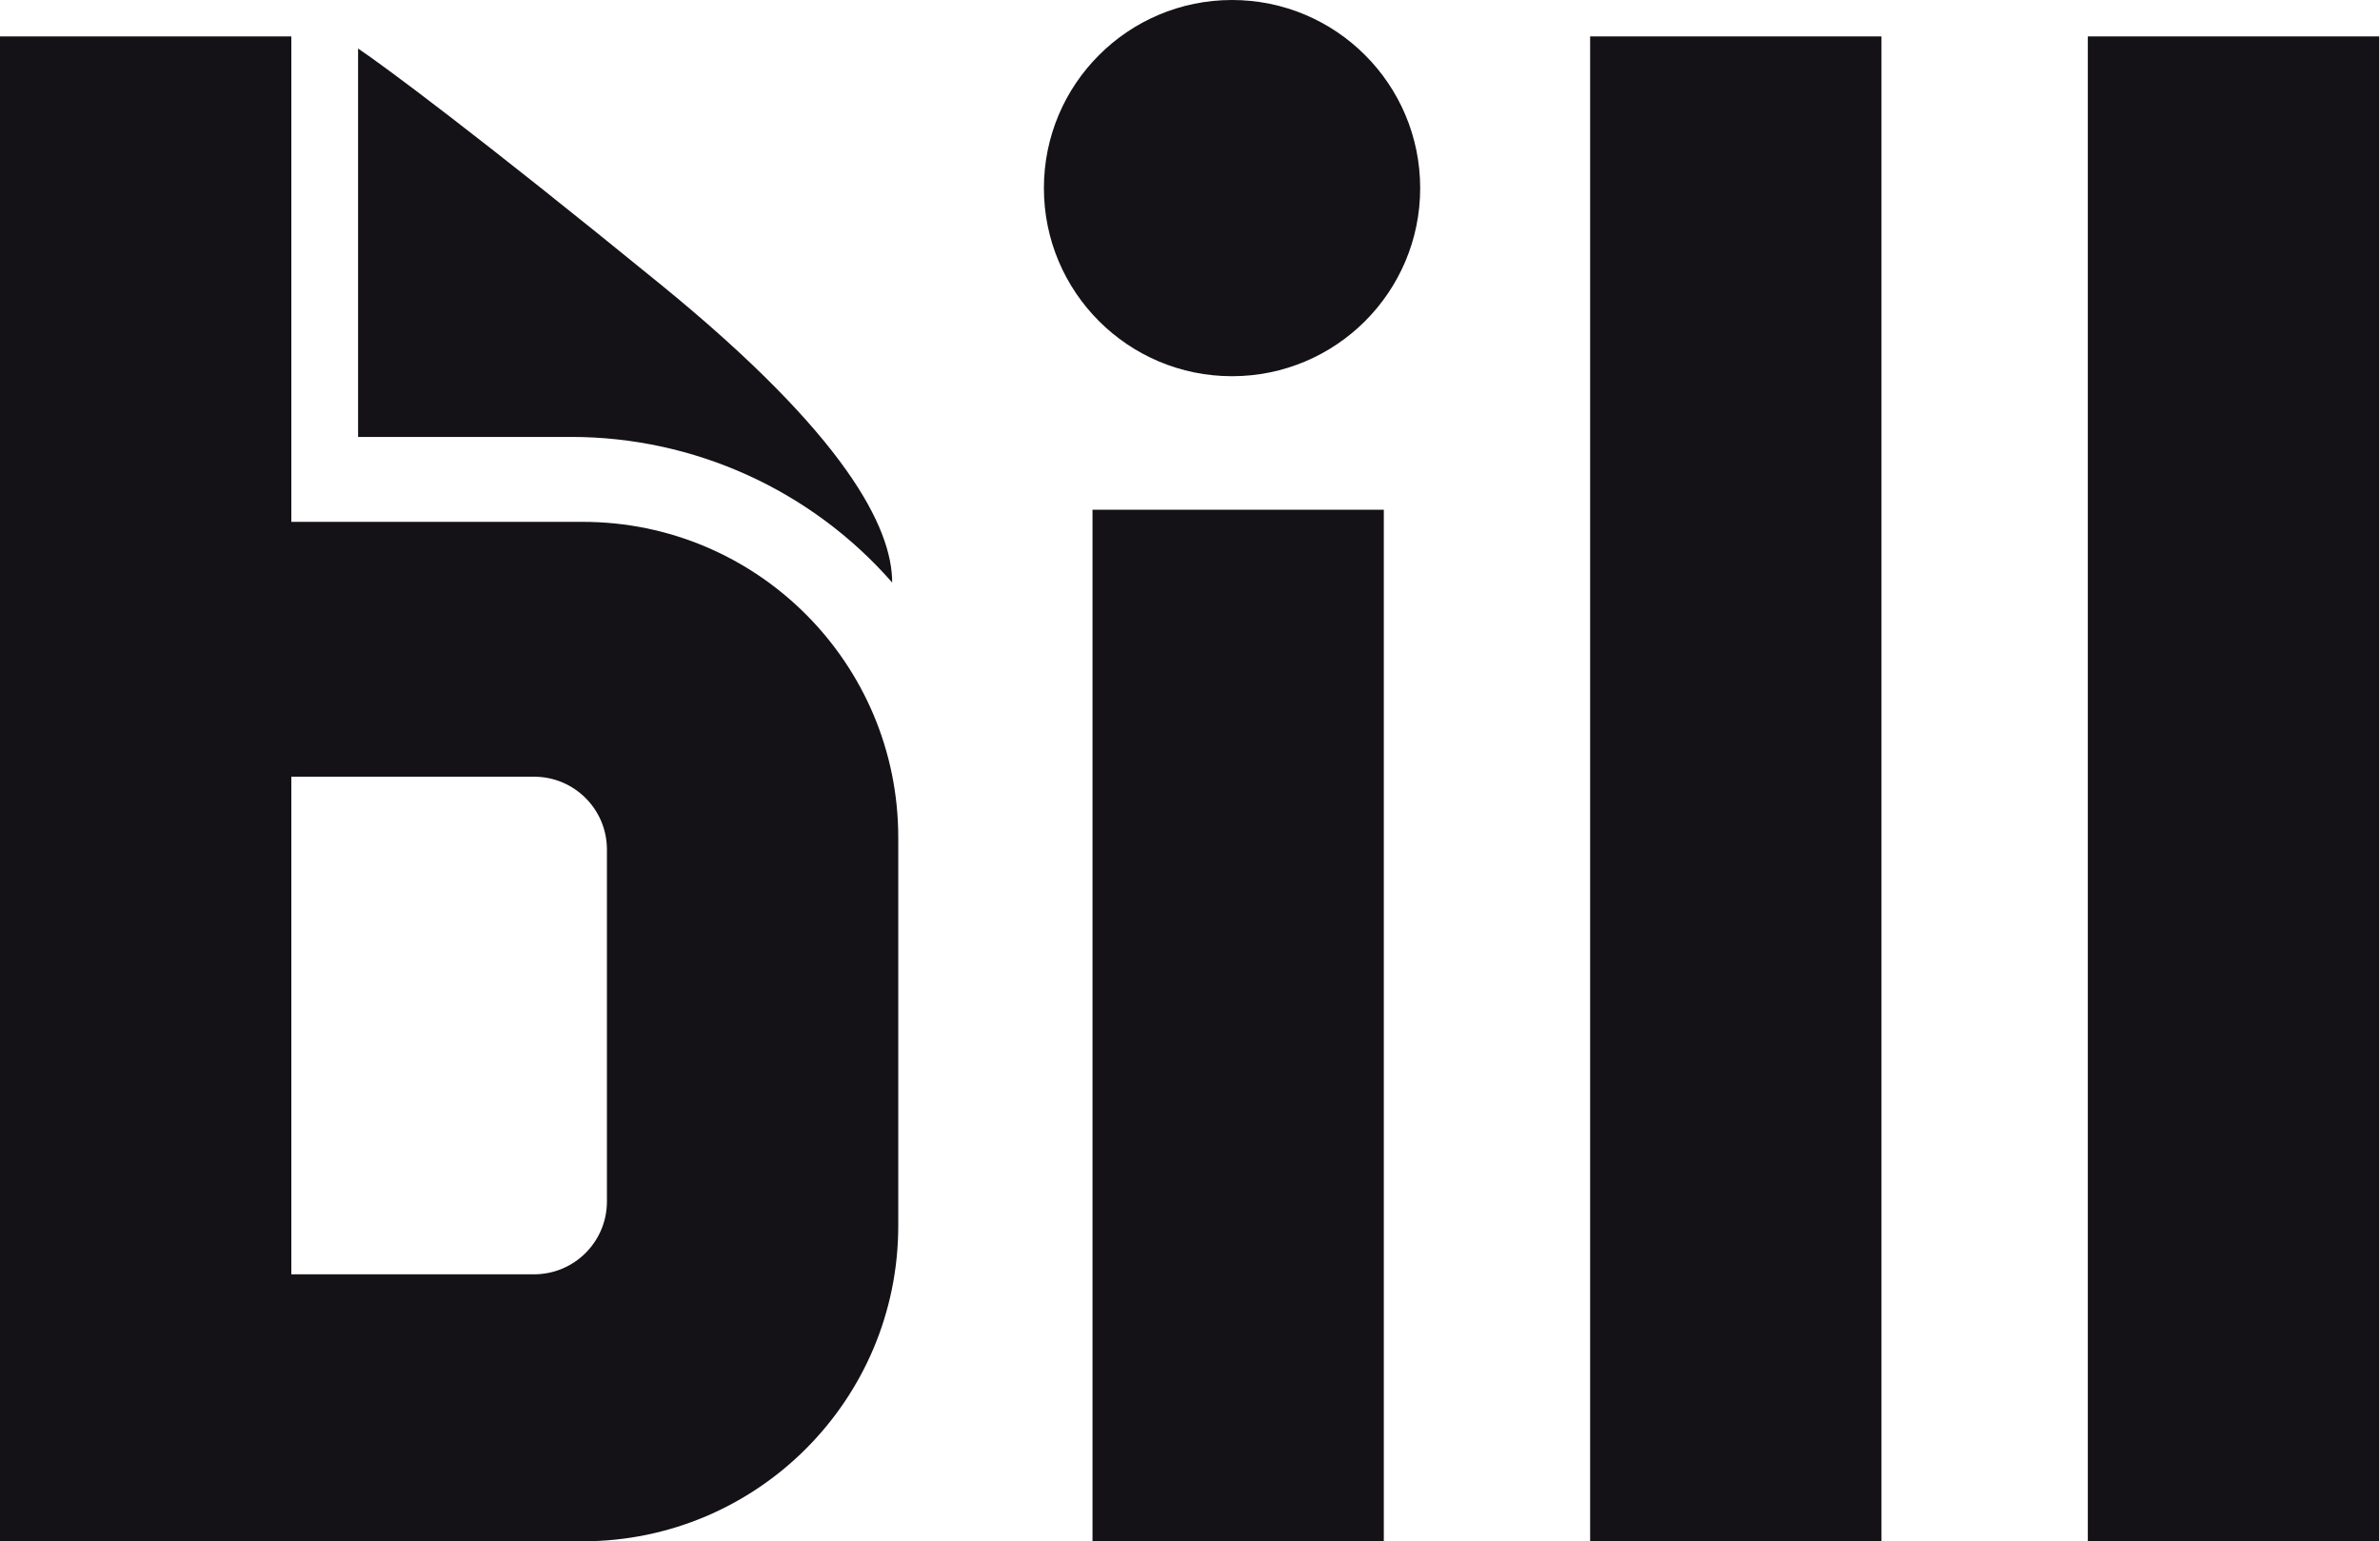
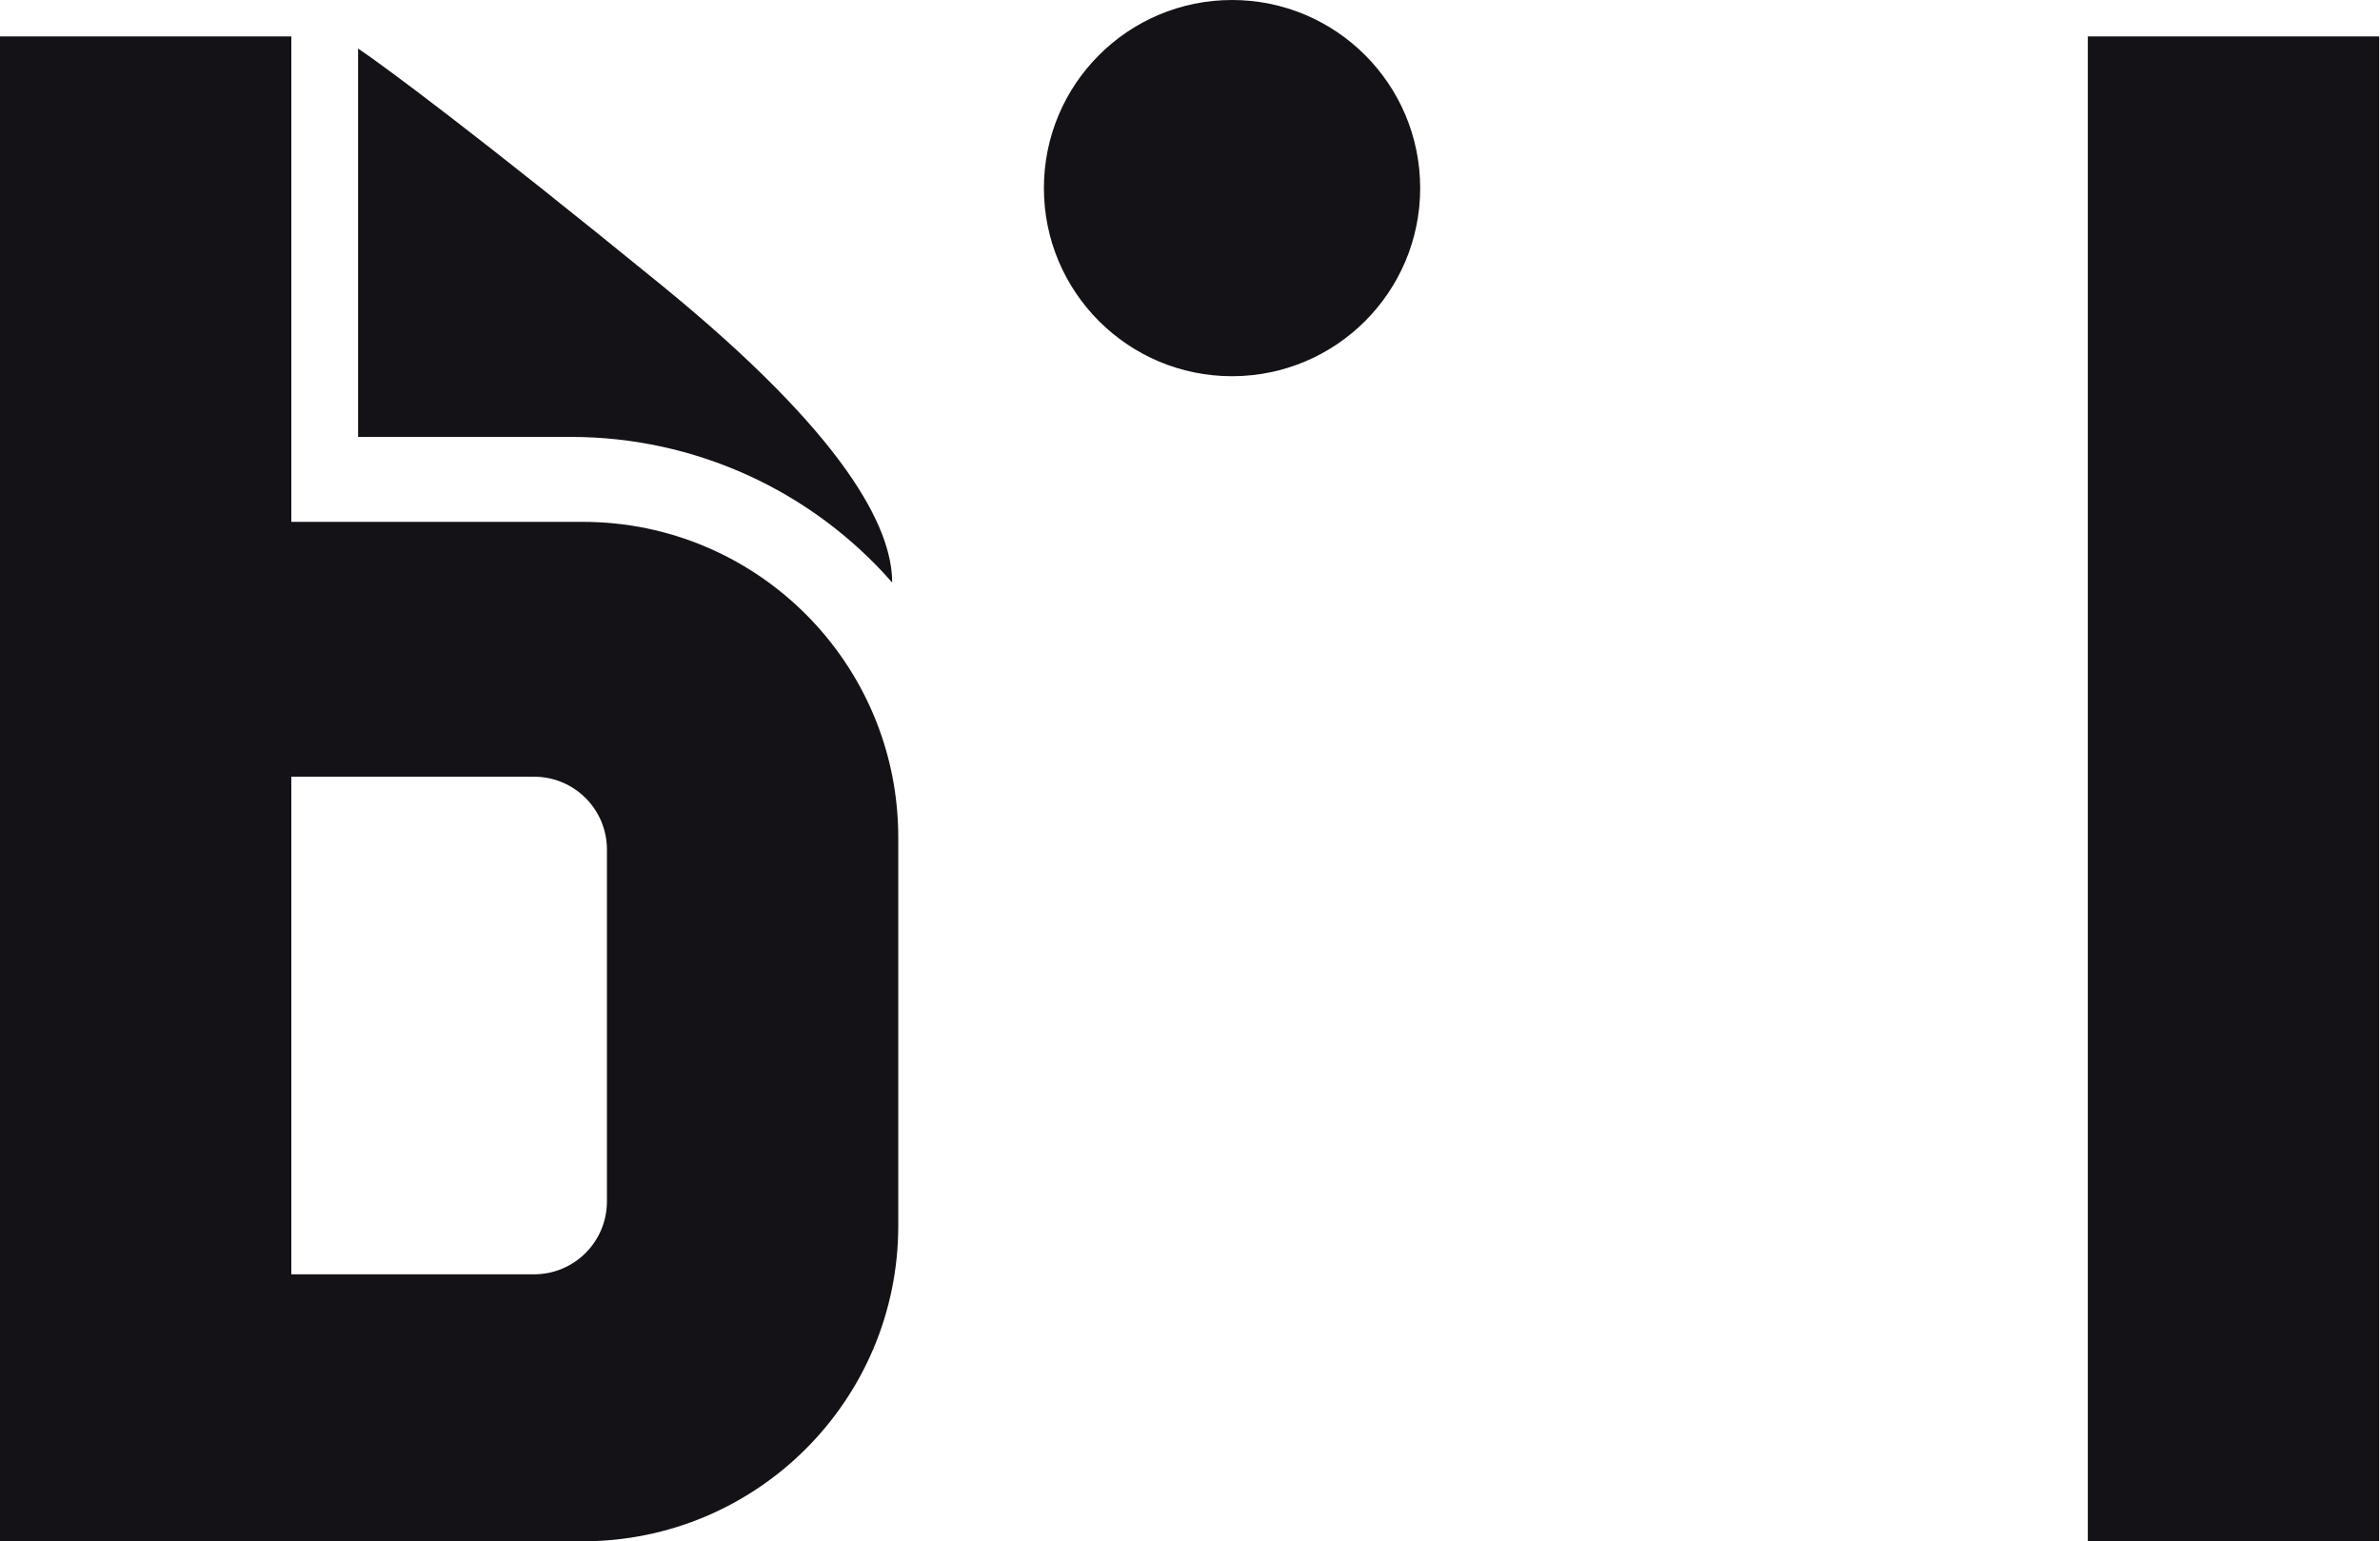
<svg xmlns="http://www.w3.org/2000/svg" width="88" height="57" viewBox="0 0 88 57" fill="none">
  <g clip-path="url(#clip0_331_18061)">
    <path d="M13.24 16.158V1.795C14.138 2.394 17.639 4.982 24.461 10.547C31.283 16.113 32.988 19.524 32.988 21.543C29.994 18.121 25.667 16.158 21.119 16.158H13.24Z" fill="#141217" />
-     <path d="M51.166 18.851H40.395V57H51.166V18.851Z" fill="#141217" />
-     <path d="M69.567 1.347H58.795V57H69.567V1.347Z" fill="#141217" />
+     <path d="M51.166 18.851H40.395H51.166V18.851Z" fill="#141217" />
    <path d="M87.969 1.347H77.197V57H87.969V1.347Z" fill="#141217" />
    <path fill-rule="evenodd" clip-rule="evenodd" d="M10.772 1.347H0V57H10.772L21.543 57C27.988 57 33.213 51.776 33.213 45.331V30.968C33.213 24.524 27.988 19.299 21.543 19.299H10.772V1.347ZM10.772 28.724V47.126H19.748C21.235 47.126 22.441 45.92 22.441 44.433V31.417C22.441 29.93 21.235 28.724 19.748 28.724H10.772Z" fill="#141217" />
    <path d="M45.554 13.913C49.396 13.913 52.511 10.799 52.511 6.957C52.511 3.115 49.396 0 45.554 0C41.712 0 38.598 3.115 38.598 6.957C38.598 10.799 41.712 13.913 45.554 13.913Z" fill="#141217" />
  </g>
  <defs>
    <clipPath id="clip0_331_18061">
      <rect width="88" height="57" fill="white" />
    </clipPath>
  </defs>
</svg>